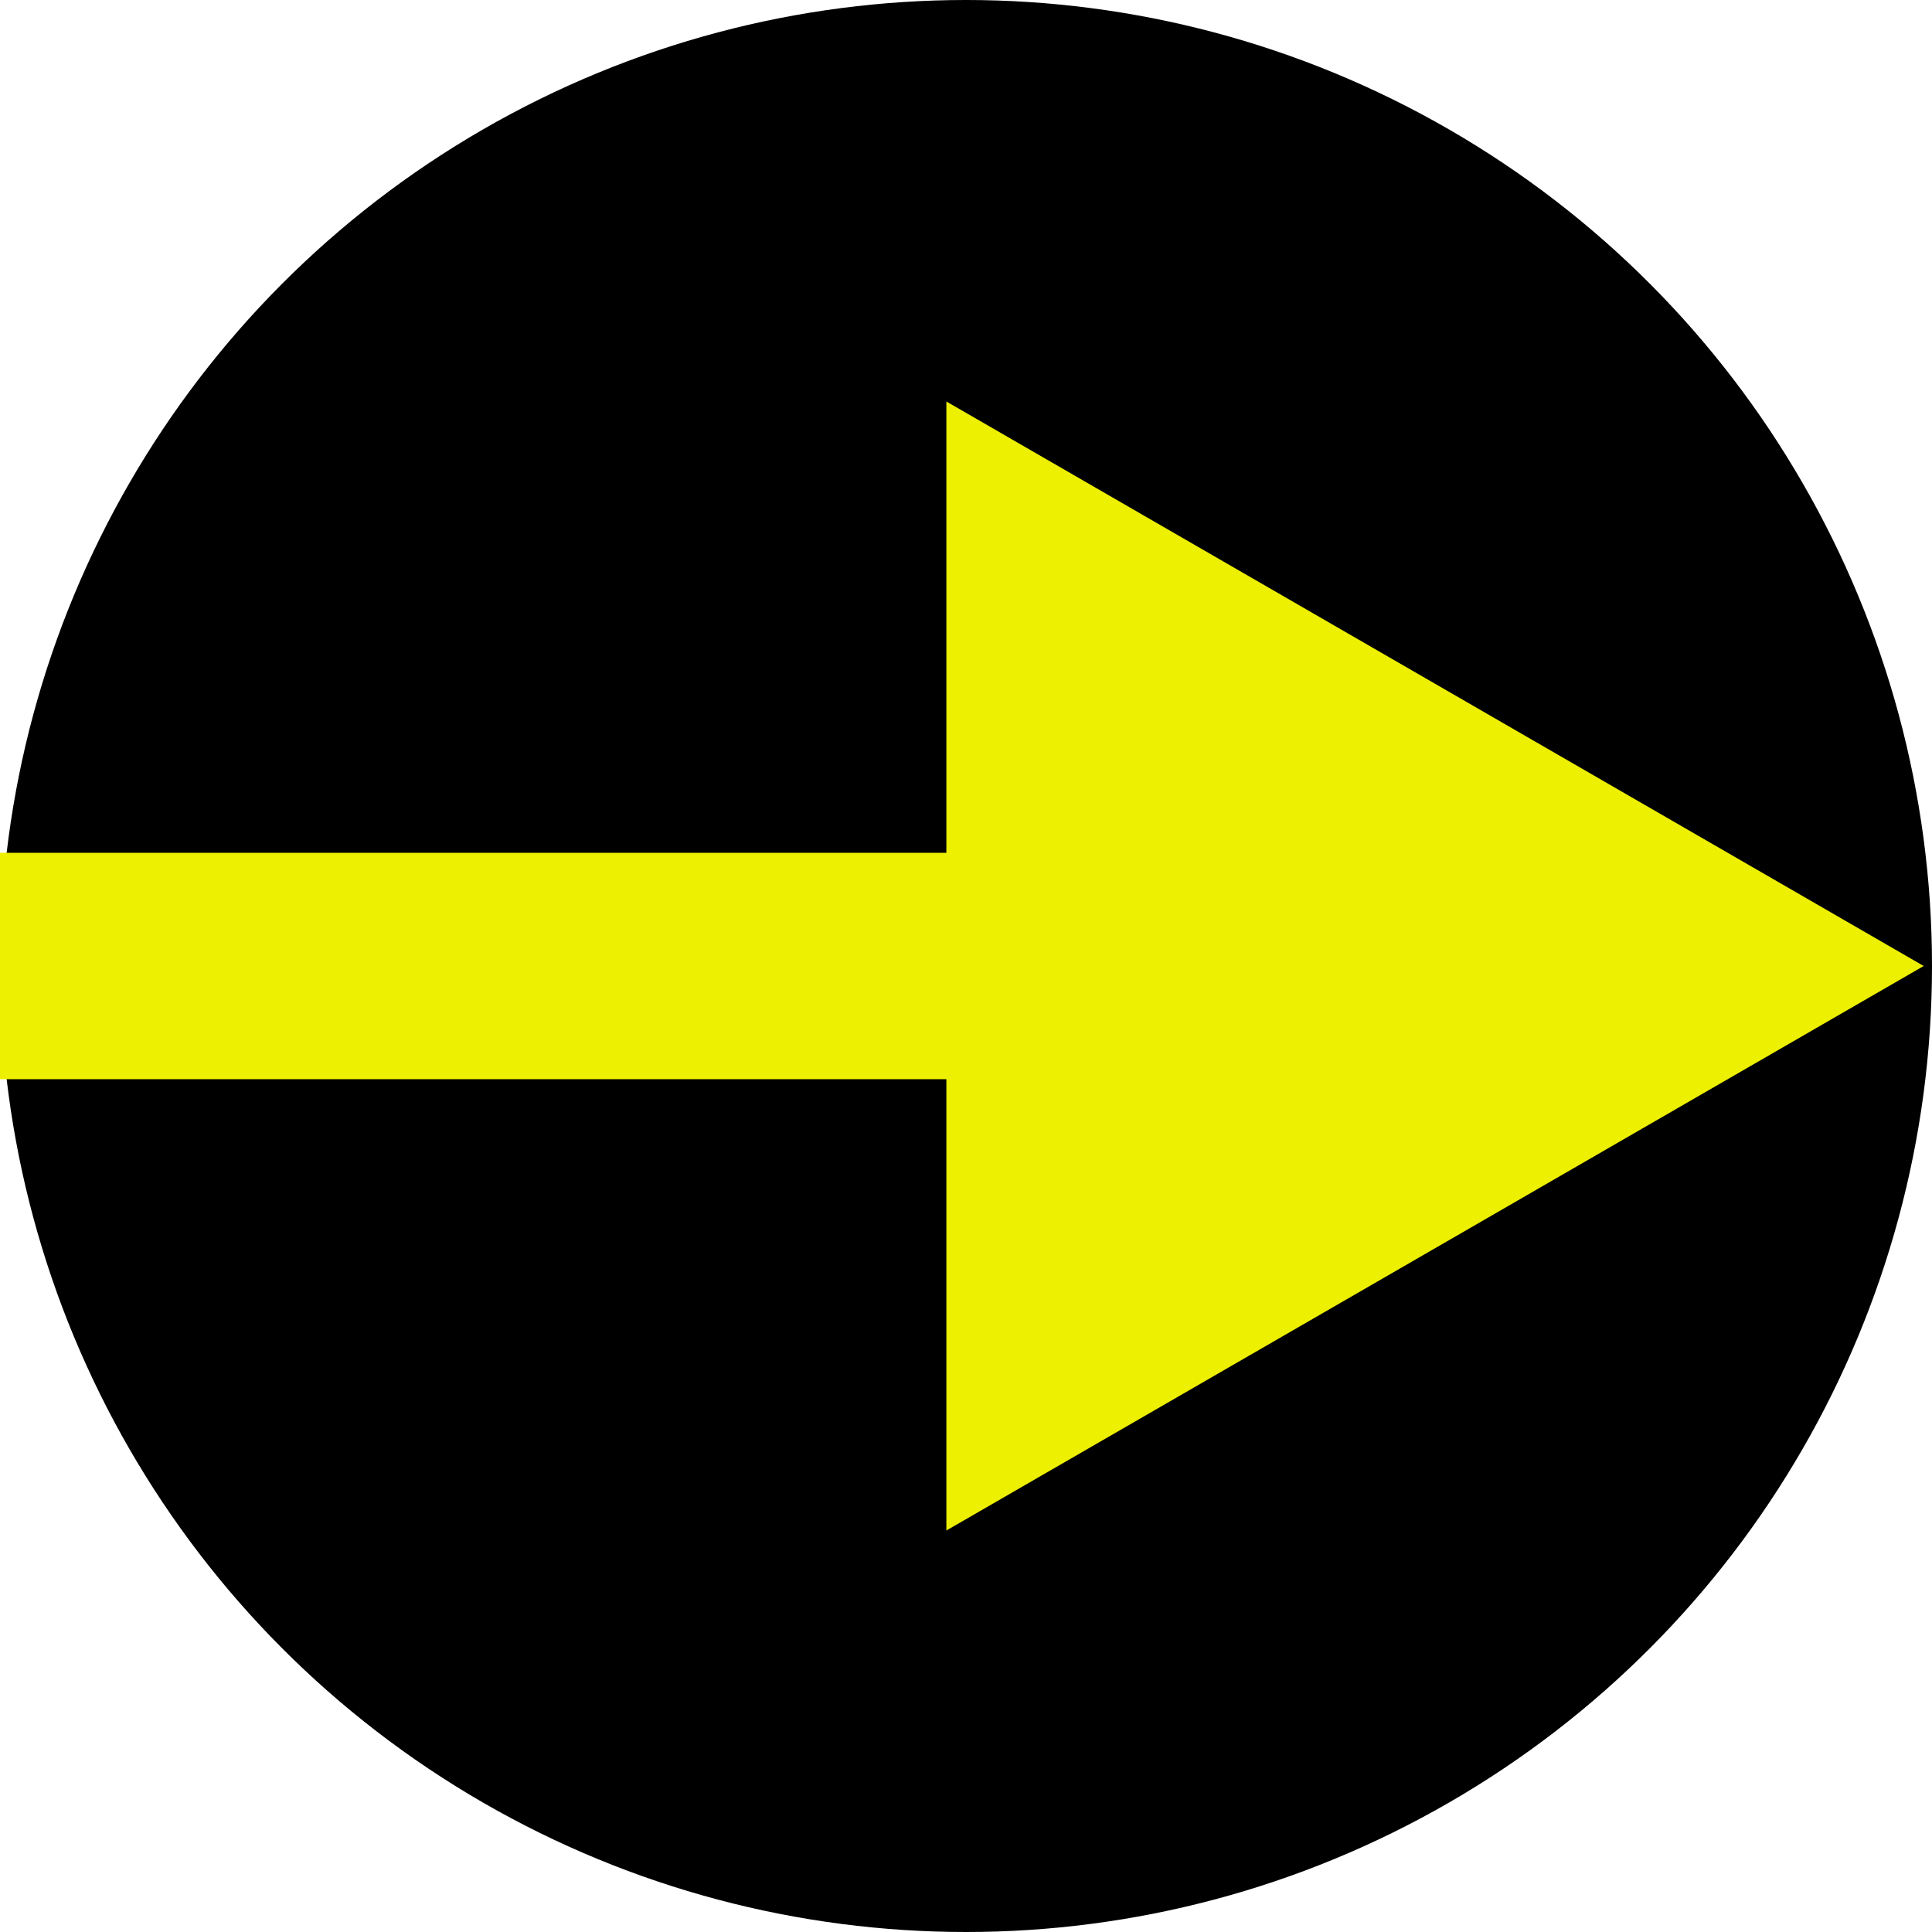
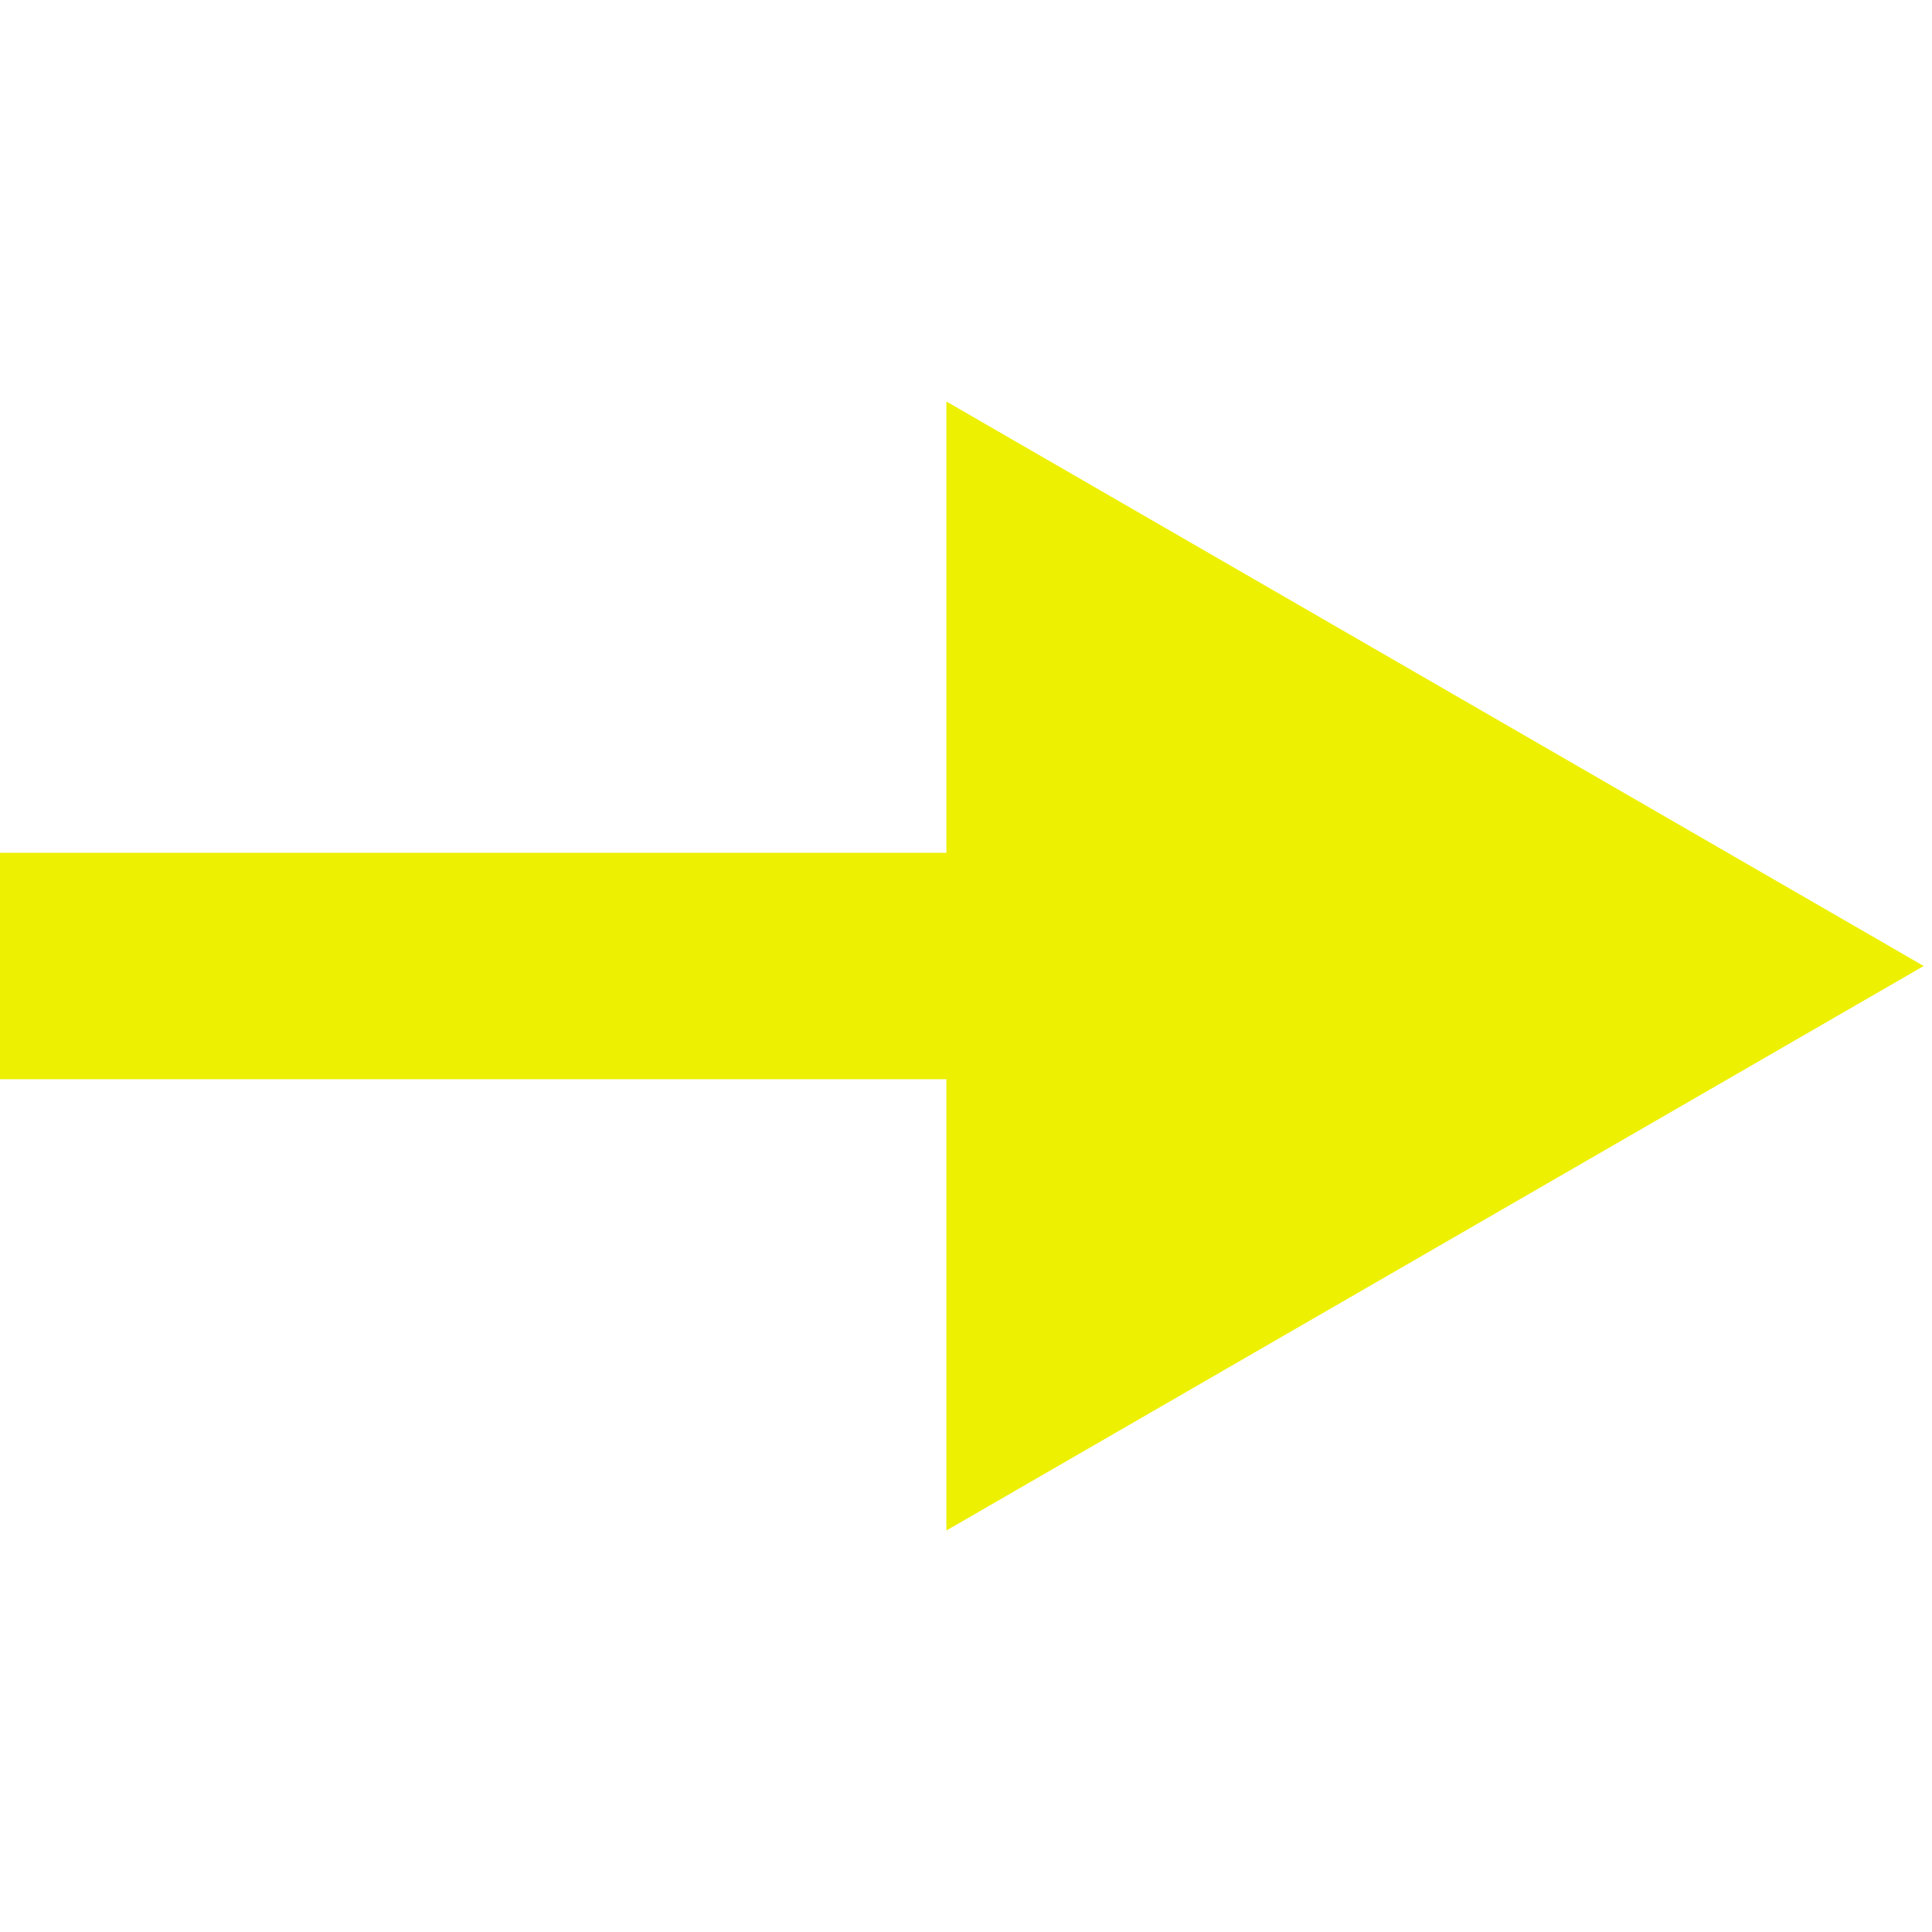
<svg xmlns="http://www.w3.org/2000/svg" viewBox="0 0 512 512">
  <g id="Calque_1">
-     <circle cx="256" cy="256" r="256" />
-   </g>
+     </g>
  <g id="Calque_2">
    <g>
      <rect x="-44.9" y="226" width="339.4" height="60" fill="#edf000" />
      <polygon points="250.8 405.6 509.8 256 250.8 106.4 250.8 405.6" fill="#edf000" />
    </g>
  </g>
</svg>